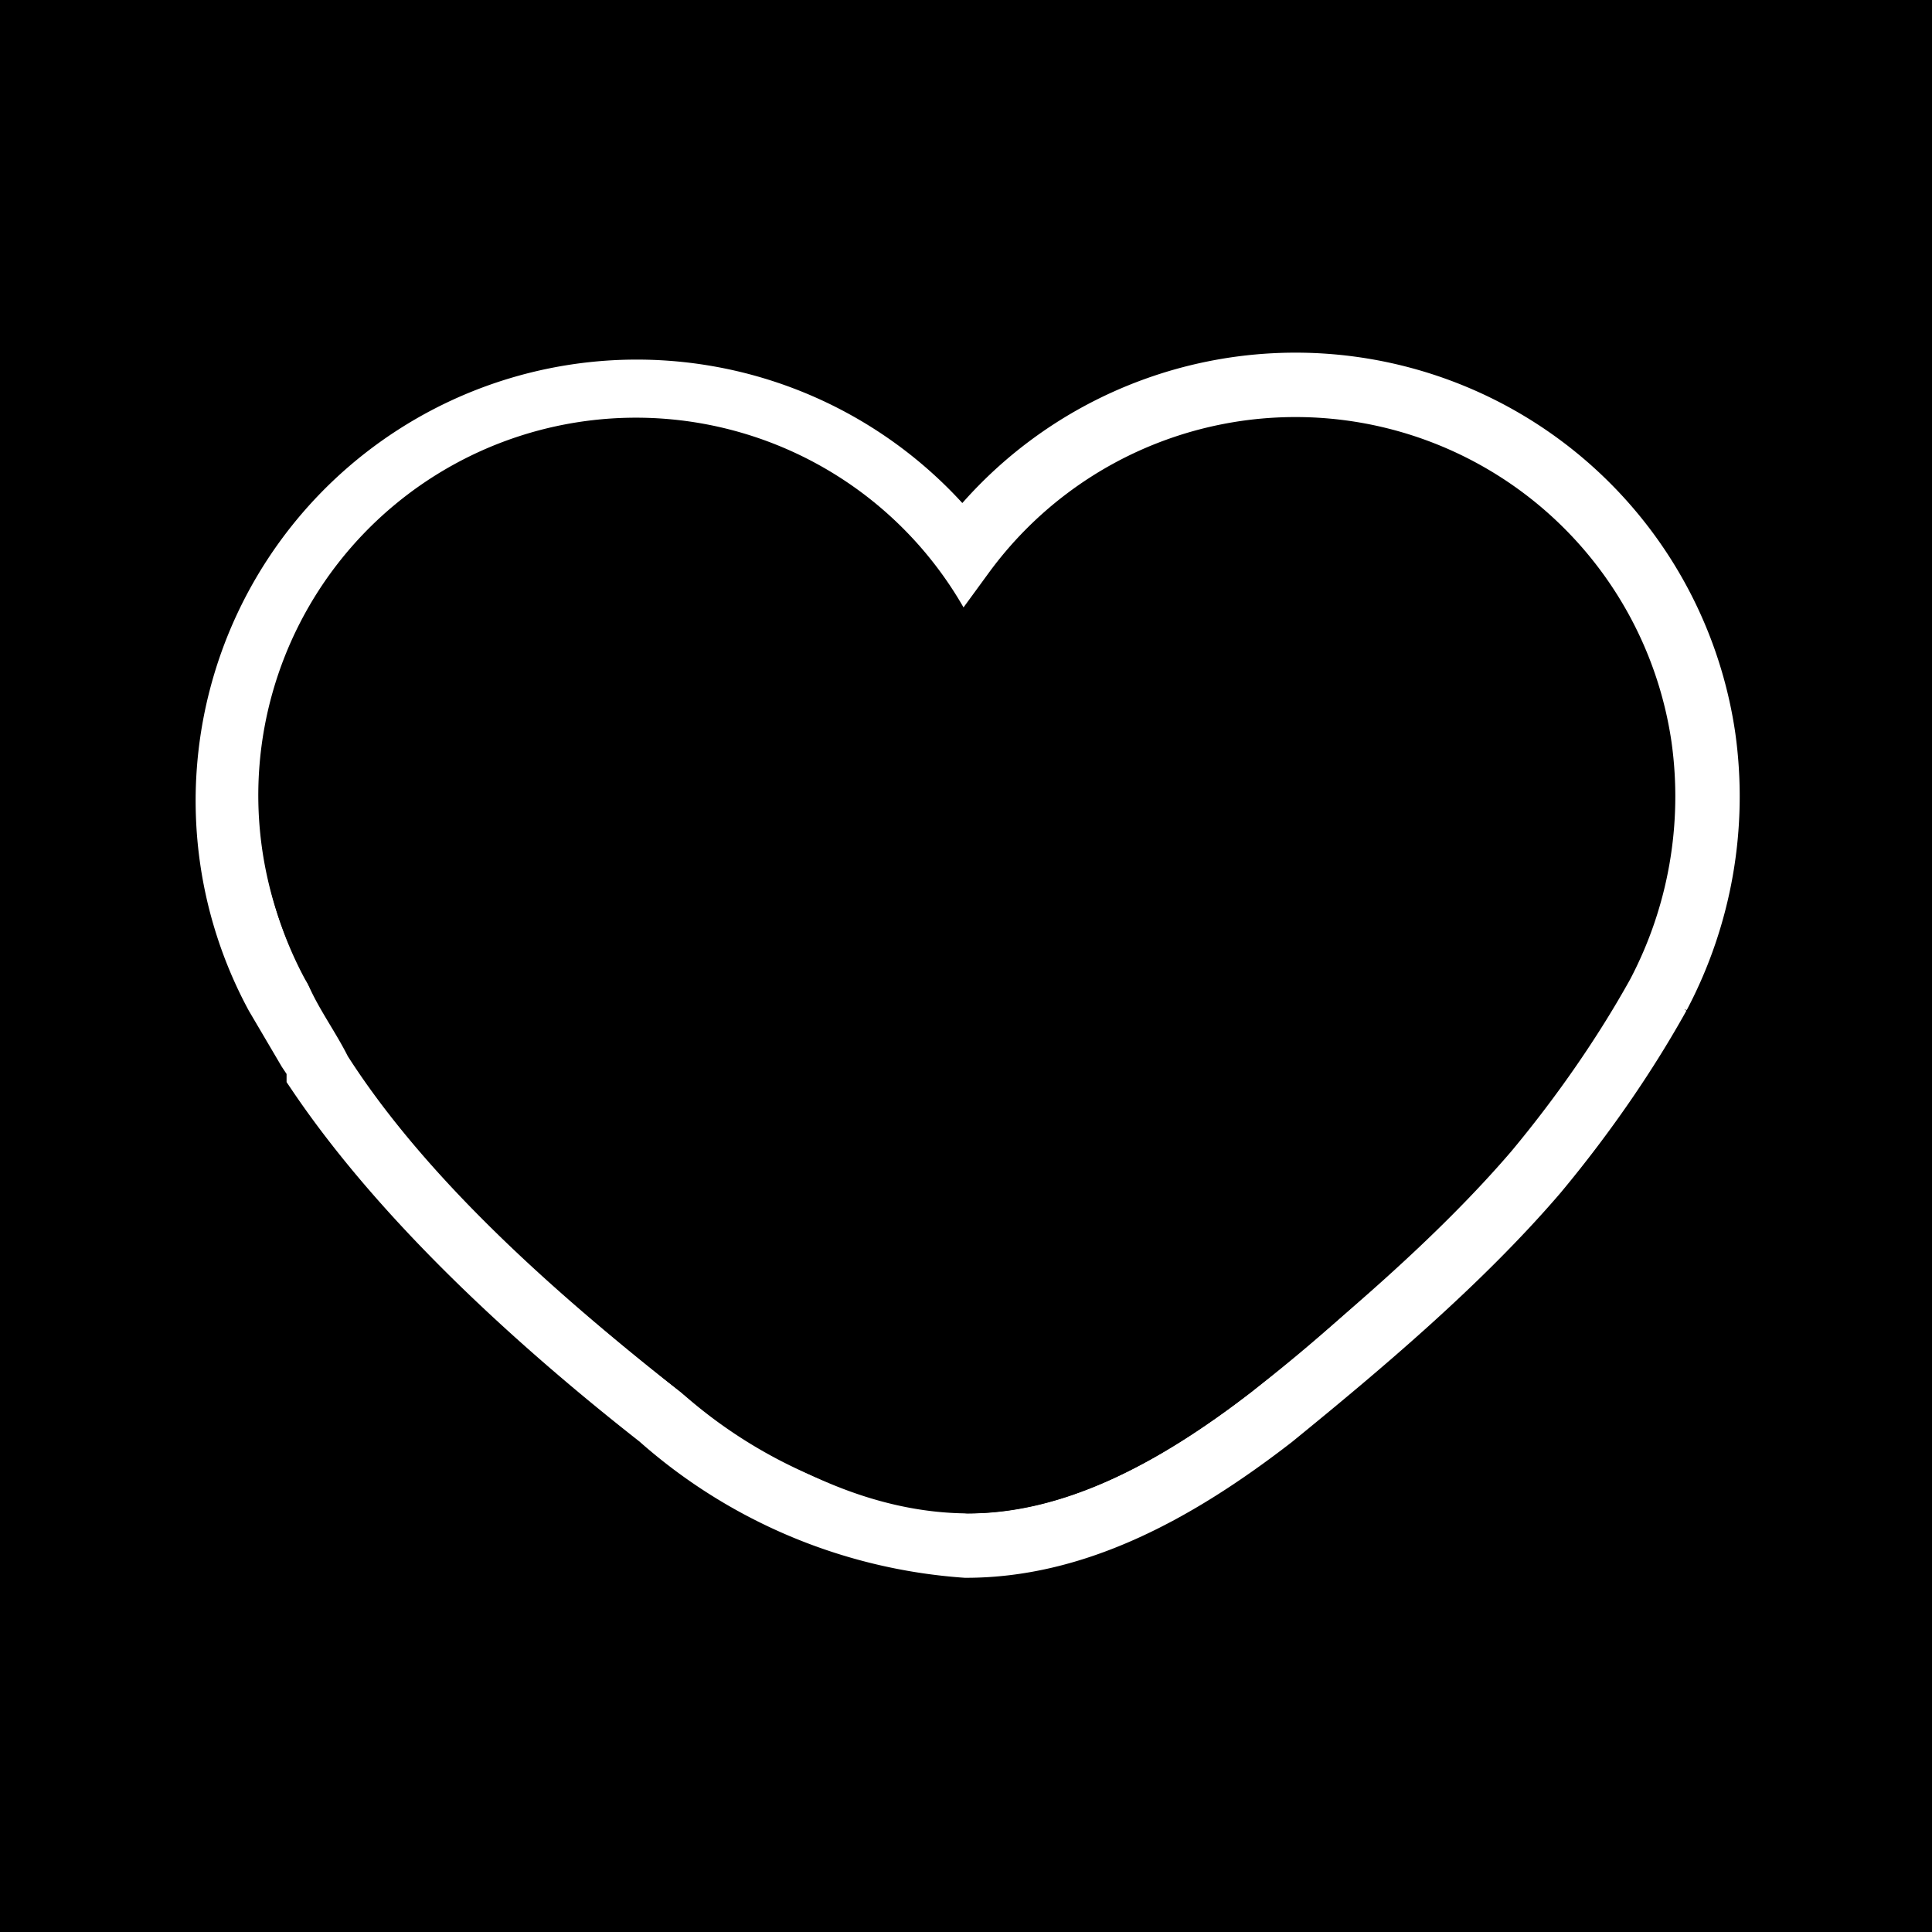
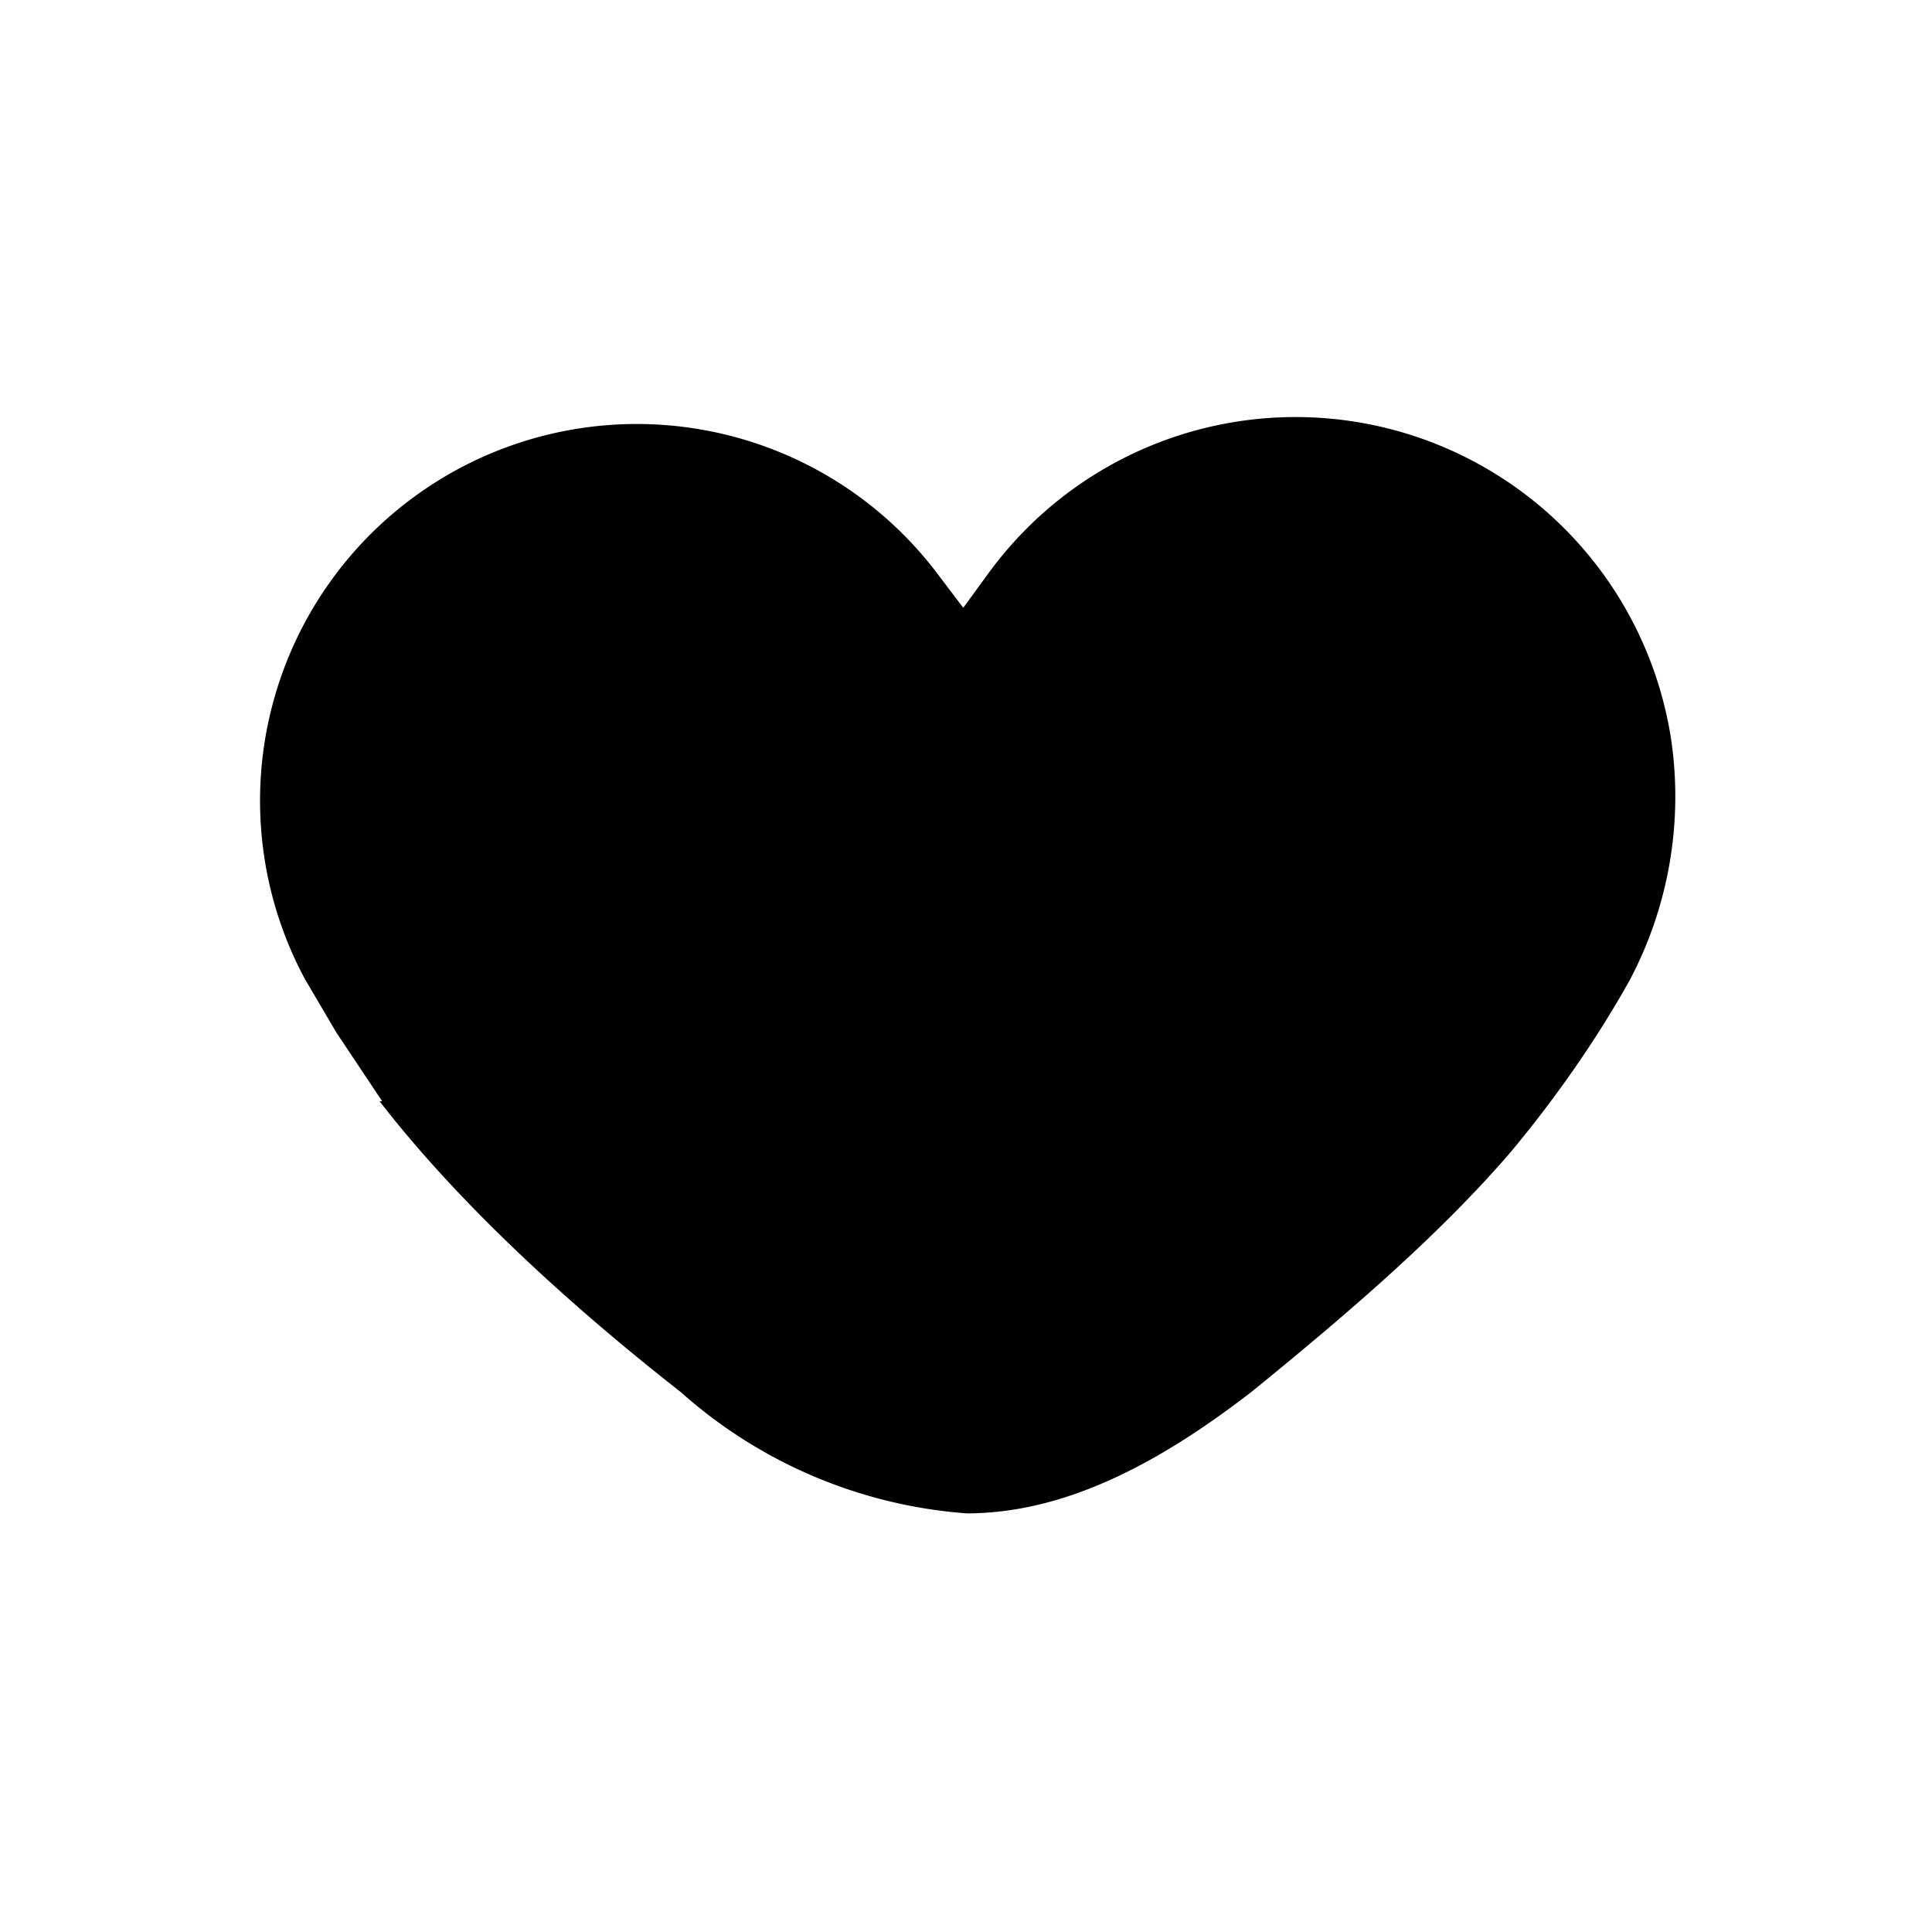
<svg xmlns="http://www.w3.org/2000/svg" width="60" height="60" fill="none">
  <path fill="#fff" d="M0 0h60v60H0z" />
-   <path fill="url(#a)" d="M0 0h60v60H0z" />
-   <path fill="color(display-p3 .953 .961 1)" d="M0 0h60v60H0z" />
  <path d="M9.9 33.2v.1c2.7 4 6.9 7.8 10.6 10.7a16 16 0 0 0 9.5 4c3.3 0 6.4-1.6 9.5-4 2.7-2.2 5.8-4.8 8.2-7.6 1.5-1.8 2.8-3.7 3.8-5.5a13.2 13.2 0 0 0 1.4-8 12.8 12.8 0 0 0-23-5.7A12.7 12.7 0 0 0 8.6 30.9l1 1.7.4.6Z" fill="color(display-p3 1 .176 .349)" stroke="#fff" stroke-width="2" />
  <path d="M51.6 27.8A11.8 11.8 0 0 0 30 19c5.6 10.4 19 15.7 21.6 8.7Z" fill="url(#b)" />
-   <path d="M51.6 27.8c-2.6 7-16 1.7-21.6-8.8A11.7 11.7 0 1 0 9.5 30.4c.3.8.9 1.6 1.3 2.4 2.5 3.9 6.6 7.5 10.3 10.4 3 2.4 6 3.8 9 3.8 2.8 0 5.7-1.4 8.8-3.8a51.2 51.2 0 0 0 11.7-12.8l1-2.6Z" fill="url(#c)" />
  <defs>
    <linearGradient id="b" x1="45.5" y1="17.9" x2="37.7" y2="30.7" gradientUnits="userSpaceOnUse">
      <stop stop-color="color(display-p3 .996 .176 .348)" />
      <stop offset="1" stop-color="color(display-p3 .863 .04 .211)" />
    </linearGradient>
    <linearGradient id="c" x1="20.6" y1="35.5" x2="58" y2="36" gradientUnits="userSpaceOnUse">
      <stop stop-color="color(display-p3 .996 .176 .348)" />
      <stop offset="1" stop-color="color(display-p3 1 .633 .082)" />
    </linearGradient>
    <radialGradient id="a" cx="0" cy="0" r="1" gradientUnits="userSpaceOnUse" gradientTransform="matrix(-34 62 -51 -29 44.5 -6)">
      <stop stop-color="color(display-p3 1 .925 .733)" />
      <stop offset=".7" stop-color="color(display-p3 .94 .771 1)" />
      <stop offset="1" stop-color="color(display-p3 .758 .782 1)" />
    </radialGradient>
  </defs>
</svg>